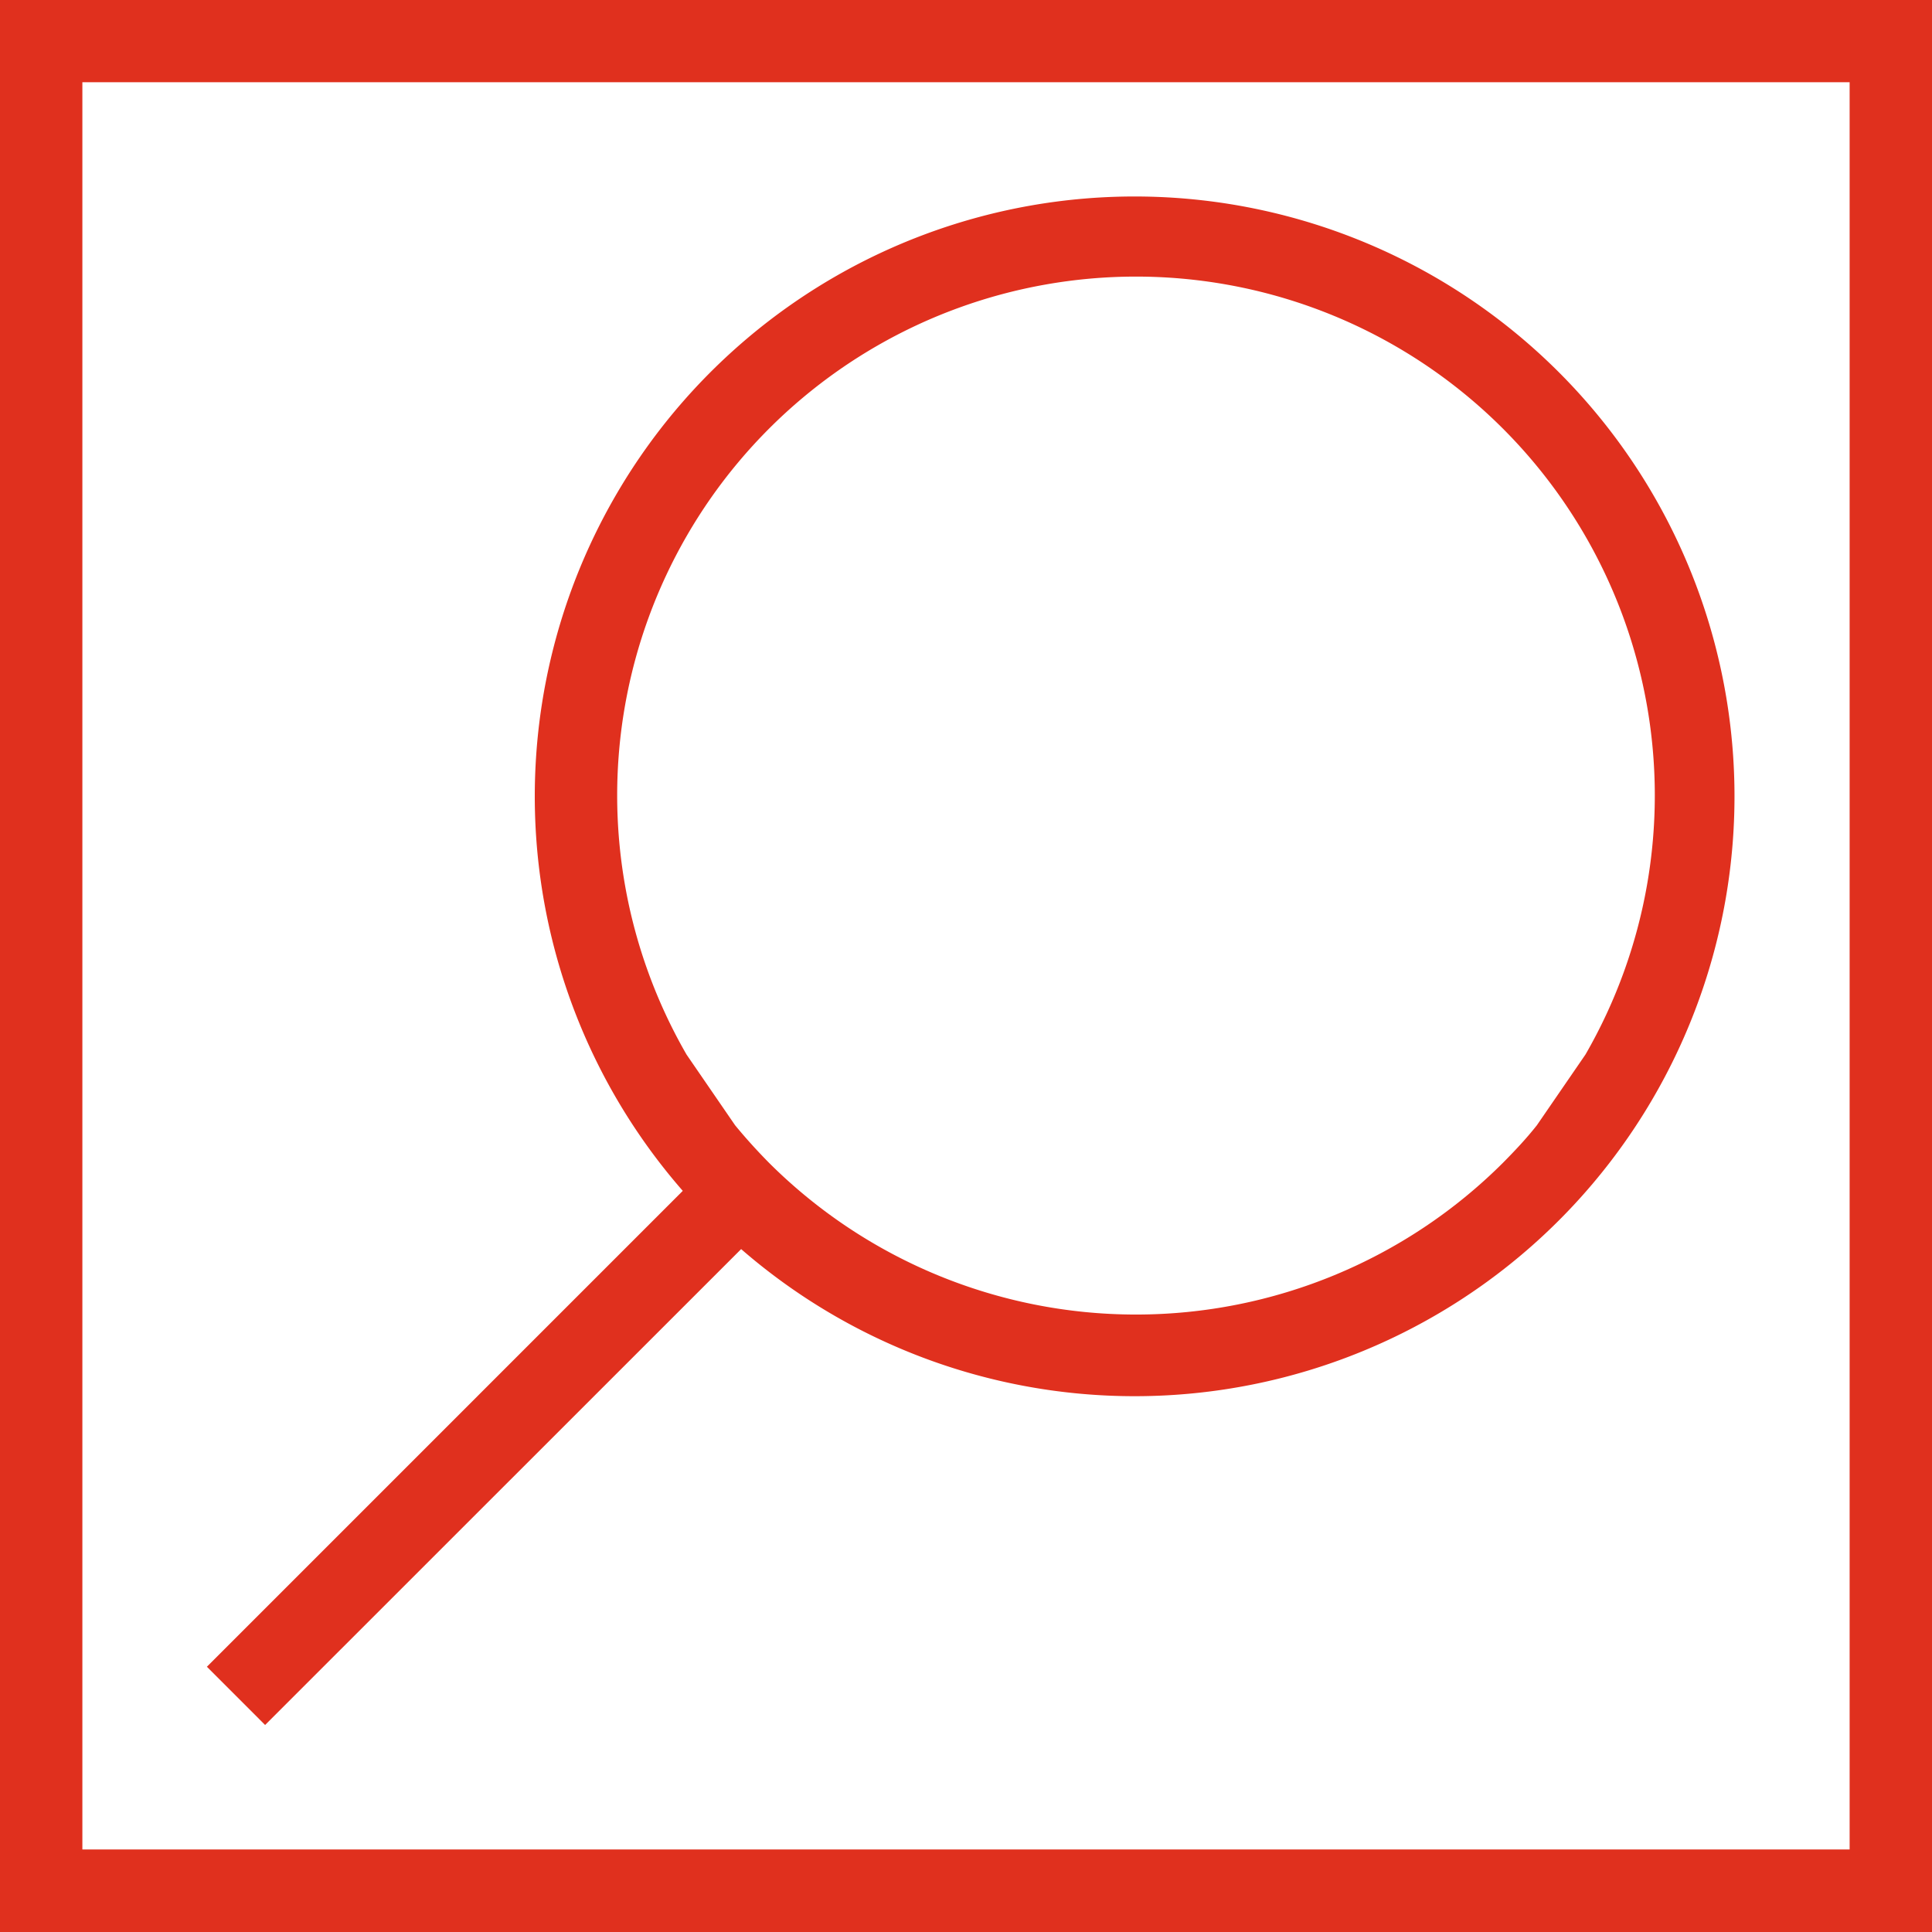
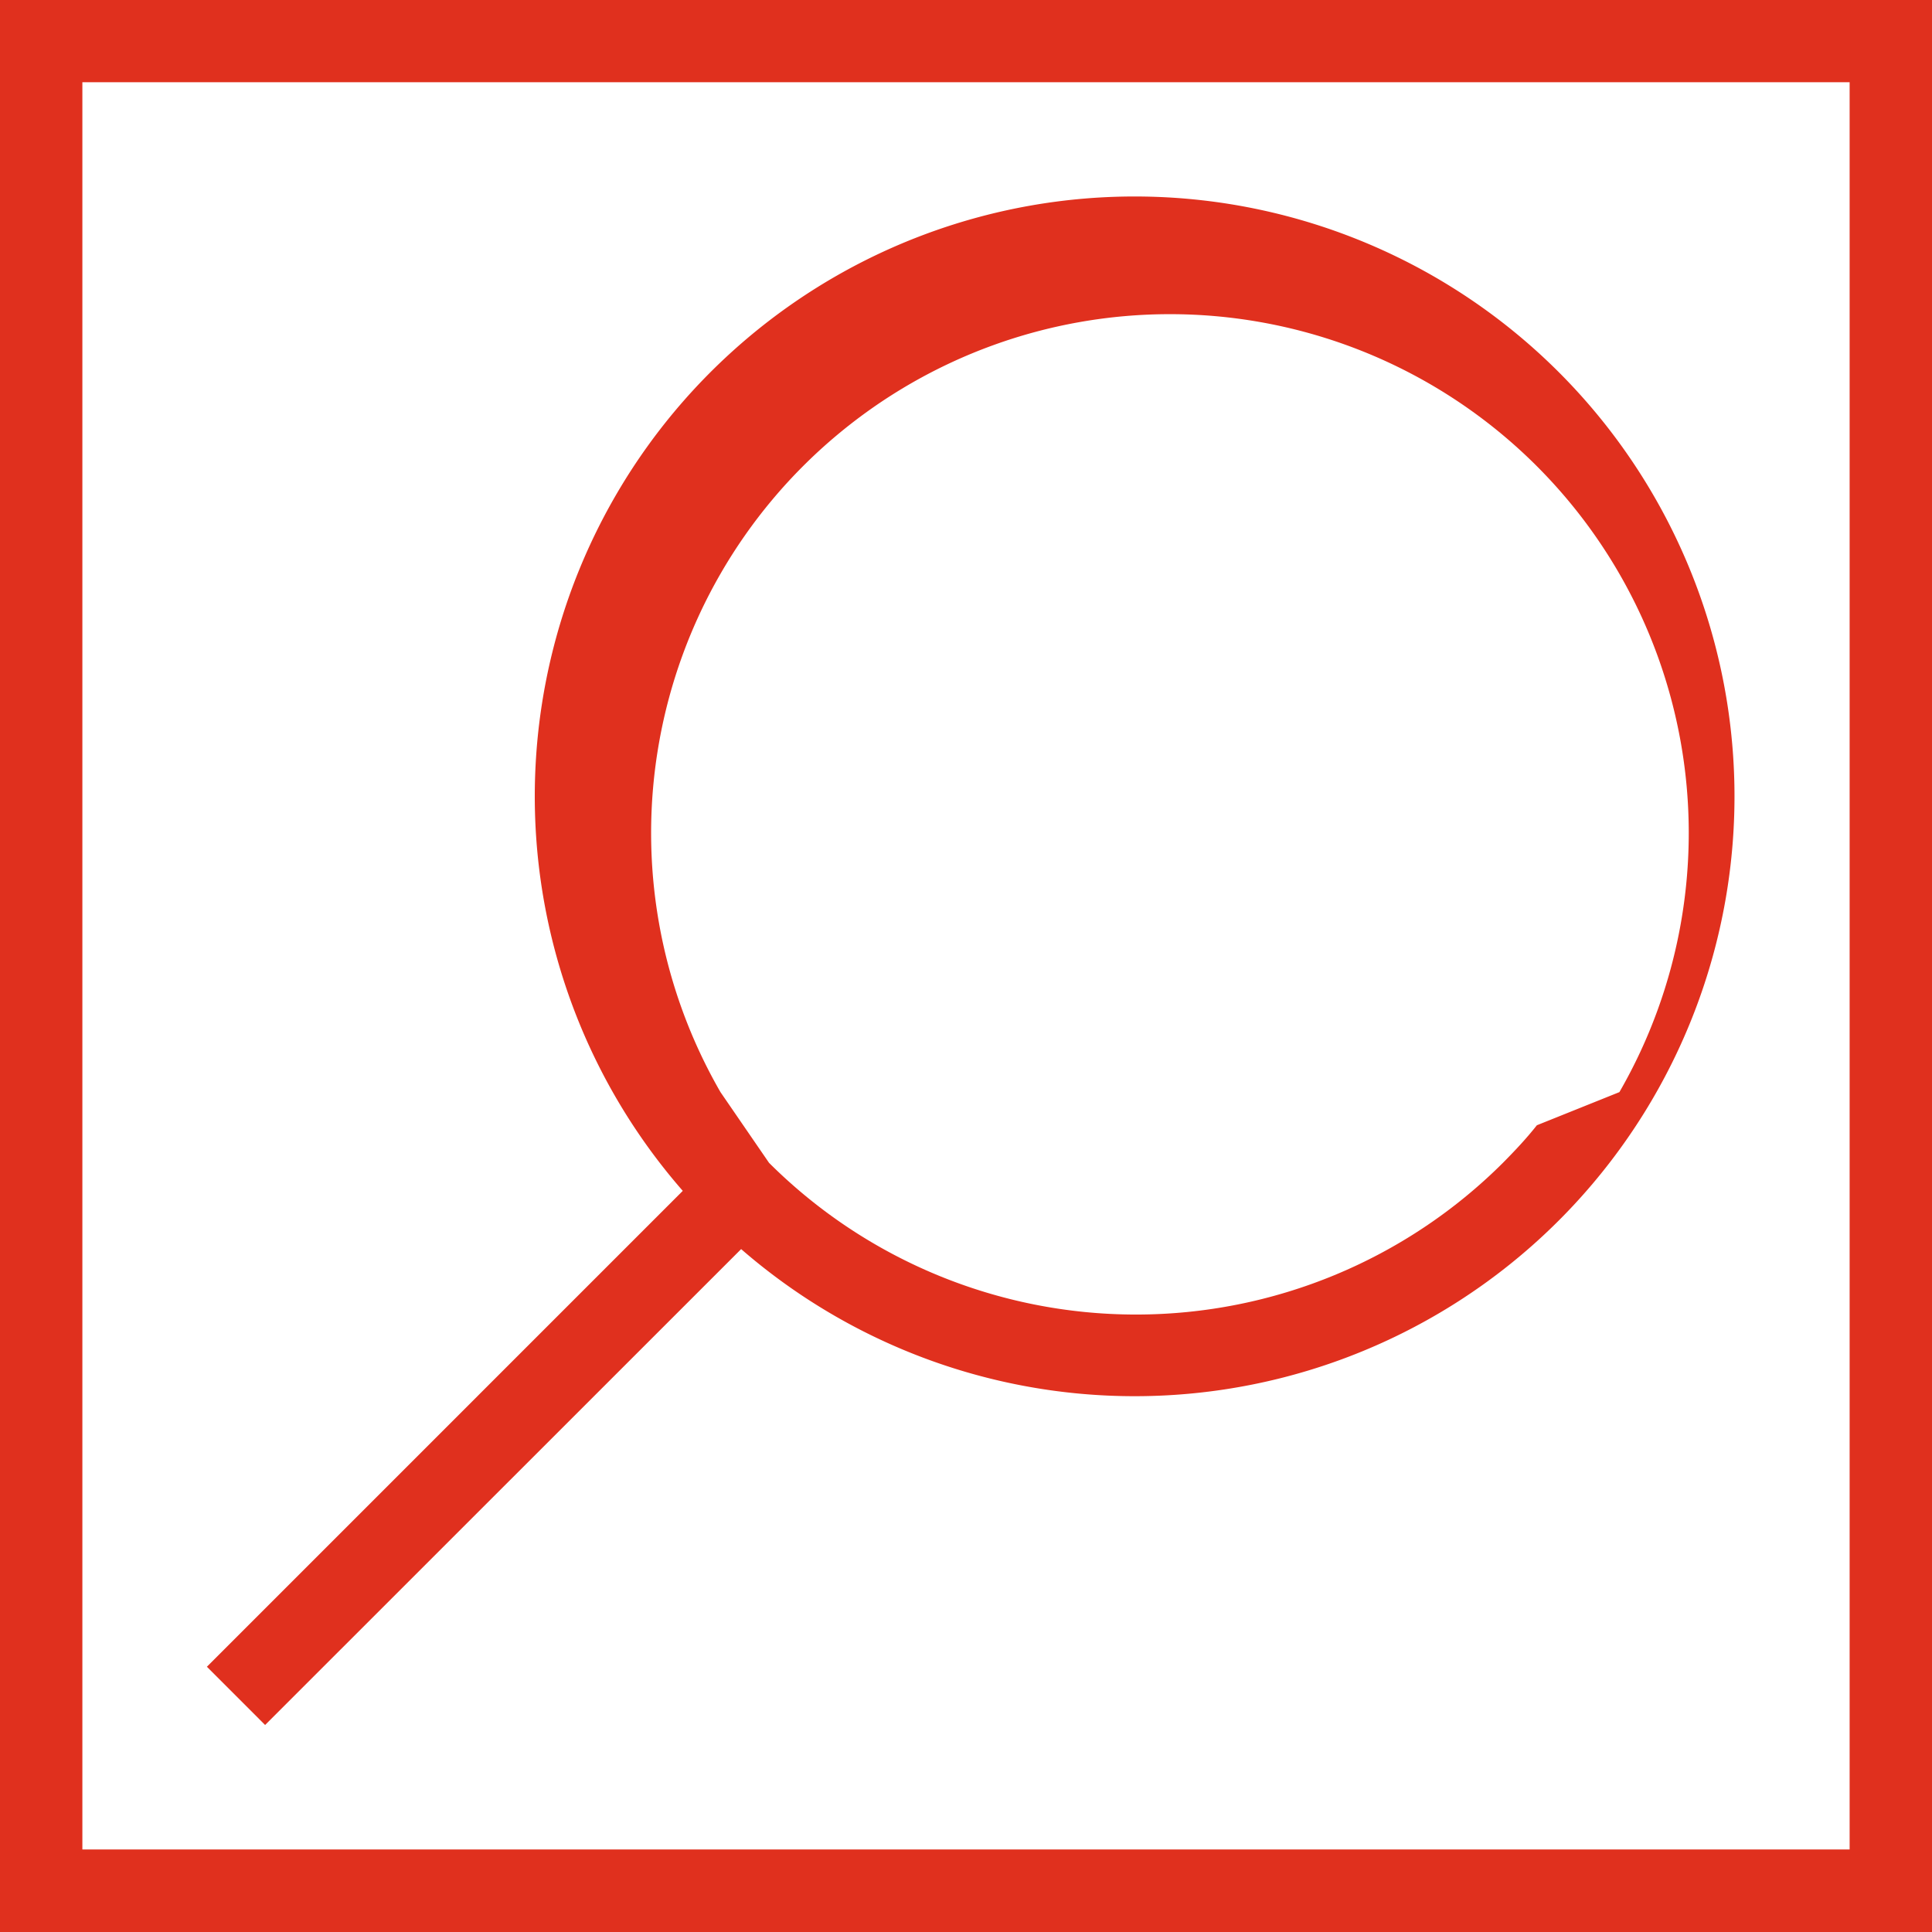
<svg xmlns="http://www.w3.org/2000/svg" xmlns:ns1="http://sodipodi.sourceforge.net/DTD/sodipodi-0.dtd" xmlns:ns2="http://www.inkscape.org/namespaces/inkscape" id="Finals_for_7.0" data-name="Finals for 7.0" viewBox="0 0 132 132" version="1.1" ns1:docname="pwc_pictograms_magnifyingglass_red.svg" width="132" height="132" ns2:version="1.1 (c68e22c387, 2021-05-23)">
  <ns1:namedview id="namedview9" pagecolor="#ffffff" bordercolor="#666666" borderopacity="1.0" ns2:pageshadow="2" ns2:pageopacity="0.0" ns2:pagecheckerboard="0" showgrid="false" fit-margin-top="0" fit-margin-left="0" fit-margin-right="0" fit-margin-bottom="0" ns2:zoom="2.6145833" ns2:cx="112.63745" ns2:cy="69.418327" ns2:window-width="1920" ns2:window-height="1027" ns2:window-x="1912" ns2:window-y="-8" ns2:window-maximized="1" ns2:current-layer="Finals_for_7.0" />
  <defs id="defs4">
    <style id="style2">.cls-1{fill:#e0301e;}</style>
  </defs>
-   <path class="cls-1" d="M 0,0 V 132 H 132 V 0 Z M 126.372,126.362 H 5.628 V 5.619 H 126.372 Z M 18.113,117.856 50.637,85.342 A 40.984,40.984 0 1 0 46.649,81.363 L 14.135,113.877 Z m 86.891,-40.975 c -0.724,0.917 -1.503,1.742 -2.319,2.567 a 35.502,35.502 0 0 1 -50.142,0 C 51.727,78.622 50.948,77.761 50.224,76.881 l -3.318,-4.831 a 35.447,35.447 0 1 1 61.417,0 z" id="path6" style="stroke-width:0.917" />
+   <path class="cls-1" d="M 0,0 V 132 H 132 V 0 Z M 126.372,126.362 H 5.628 V 5.619 H 126.372 Z M 18.113,117.856 50.637,85.342 A 40.984,40.984 0 1 0 46.649,81.363 L 14.135,113.877 Z m 86.891,-40.975 c -0.724,0.917 -1.503,1.742 -2.319,2.567 a 35.502,35.502 0 0 1 -50.142,0 l -3.318,-4.831 a 35.447,35.447 0 1 1 61.417,0 z" id="path6" style="stroke-width:0.917" />
</svg>